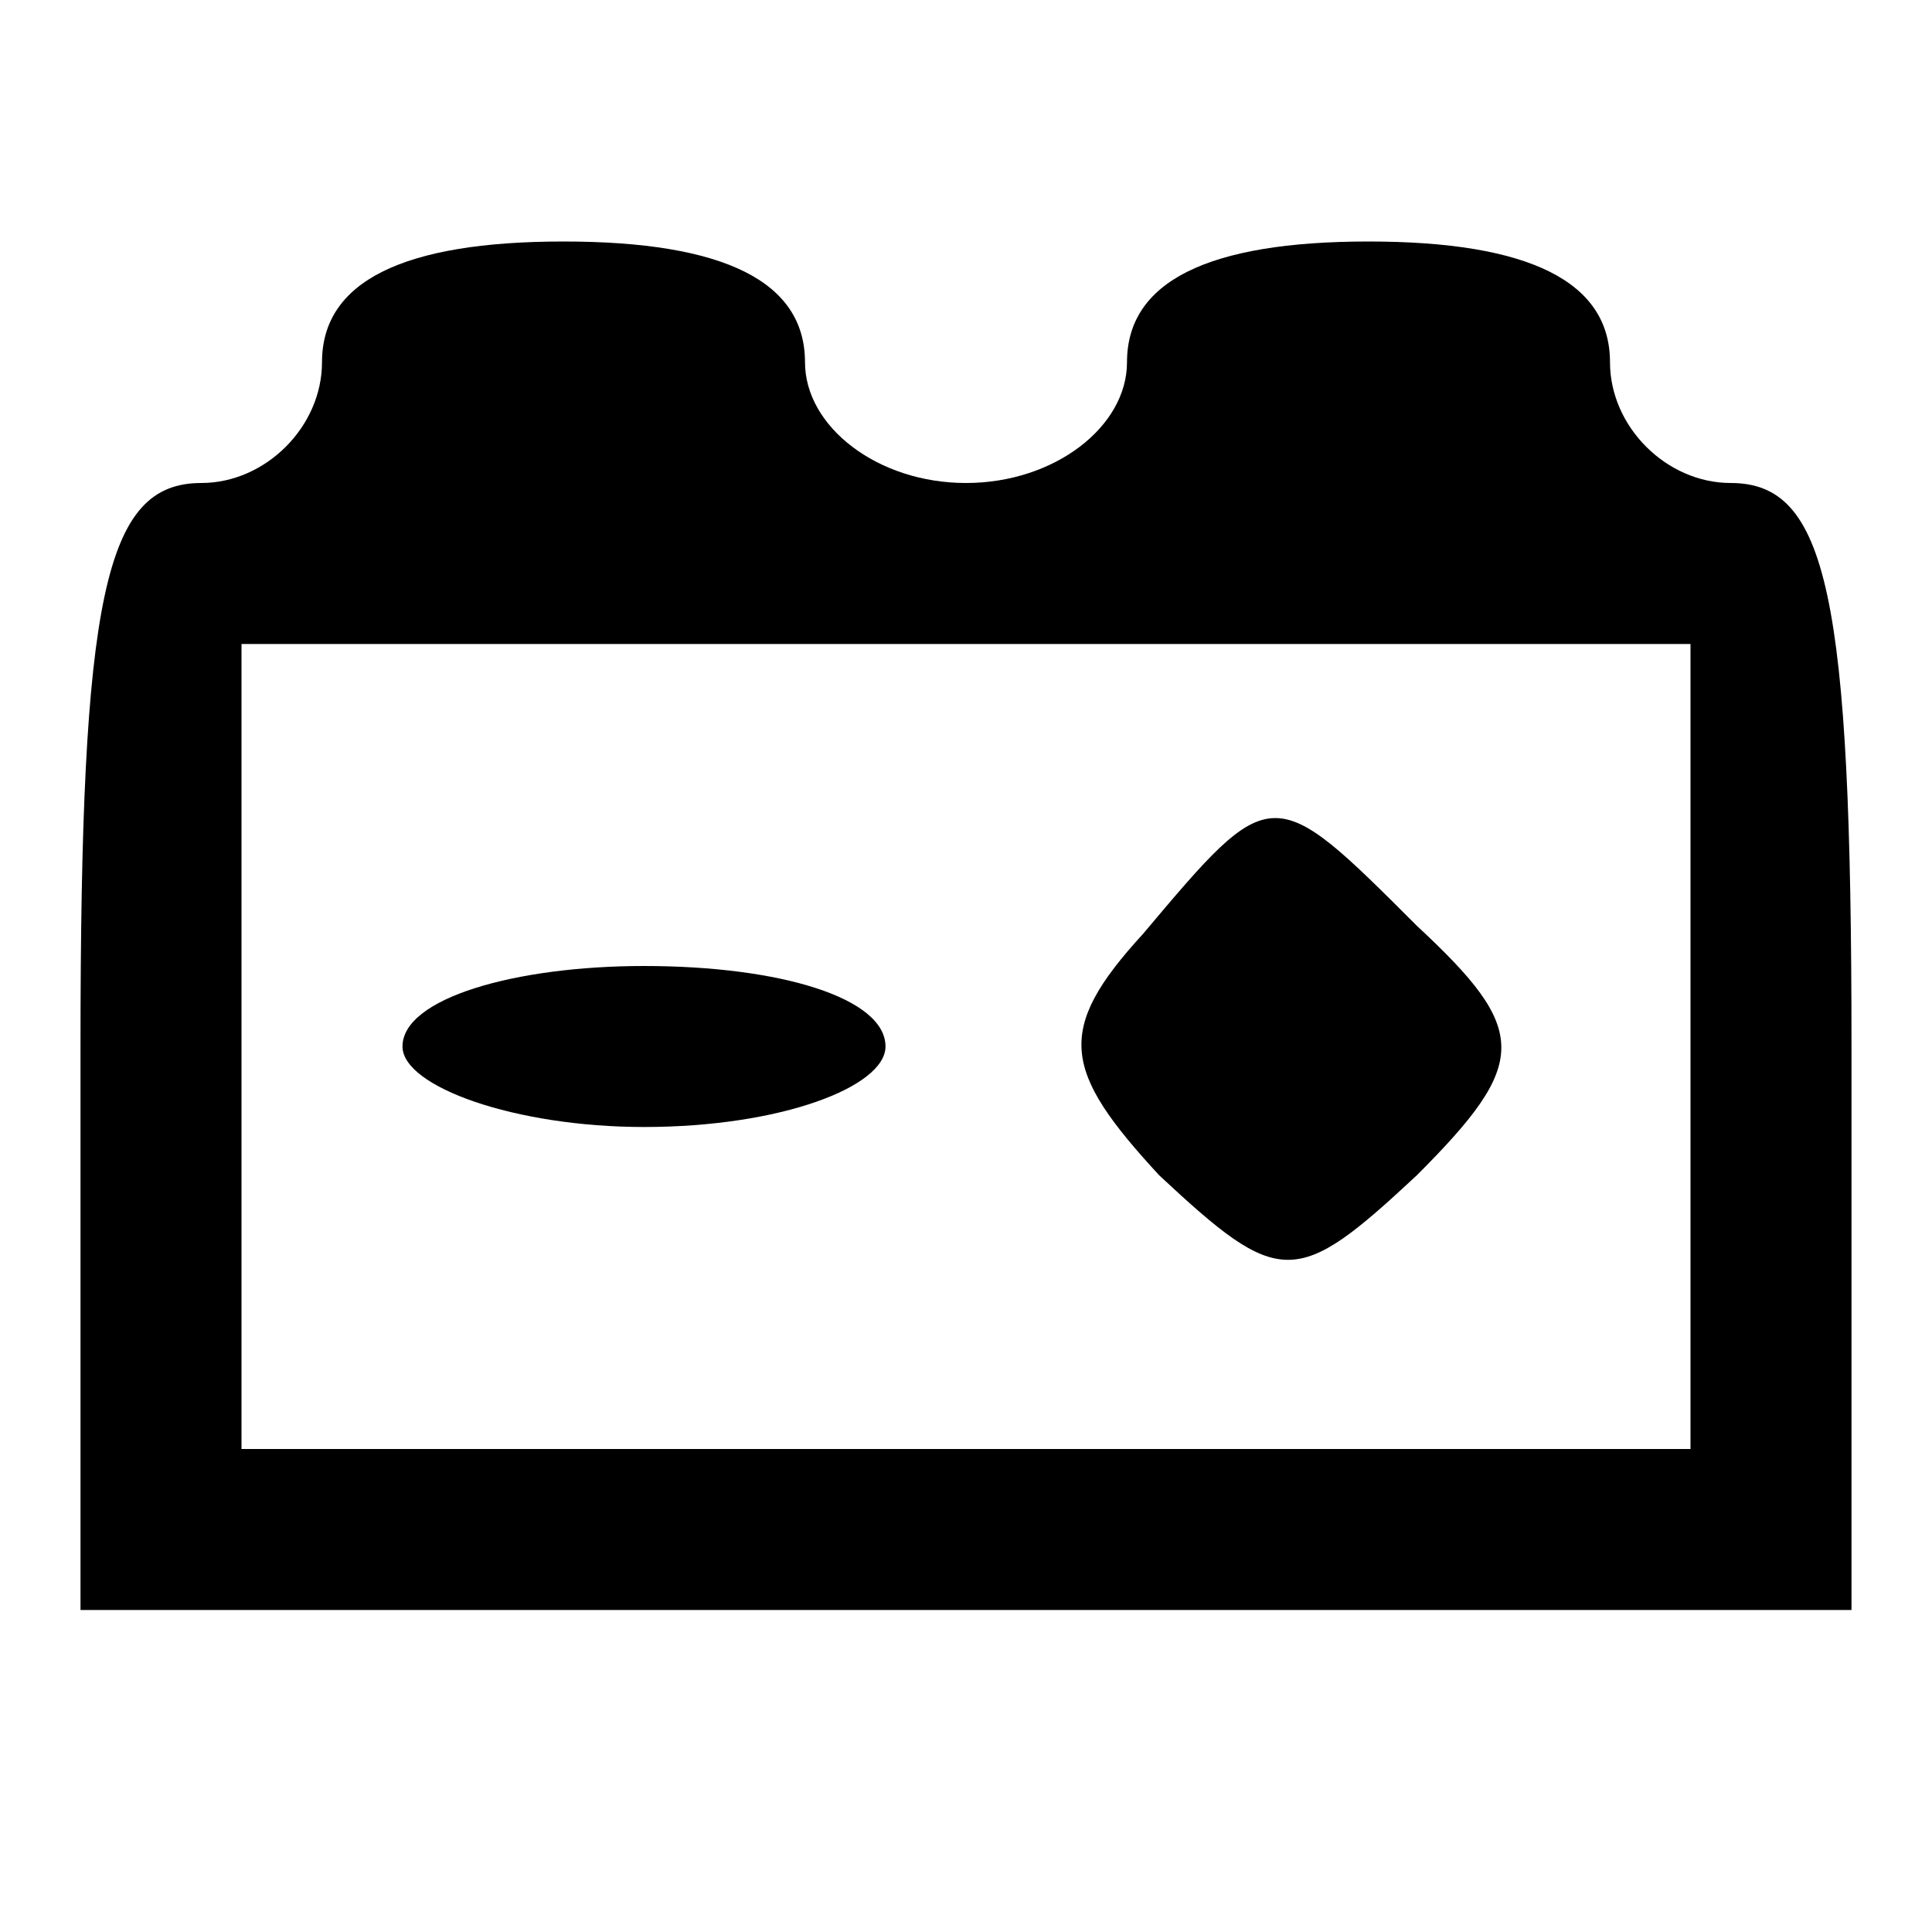
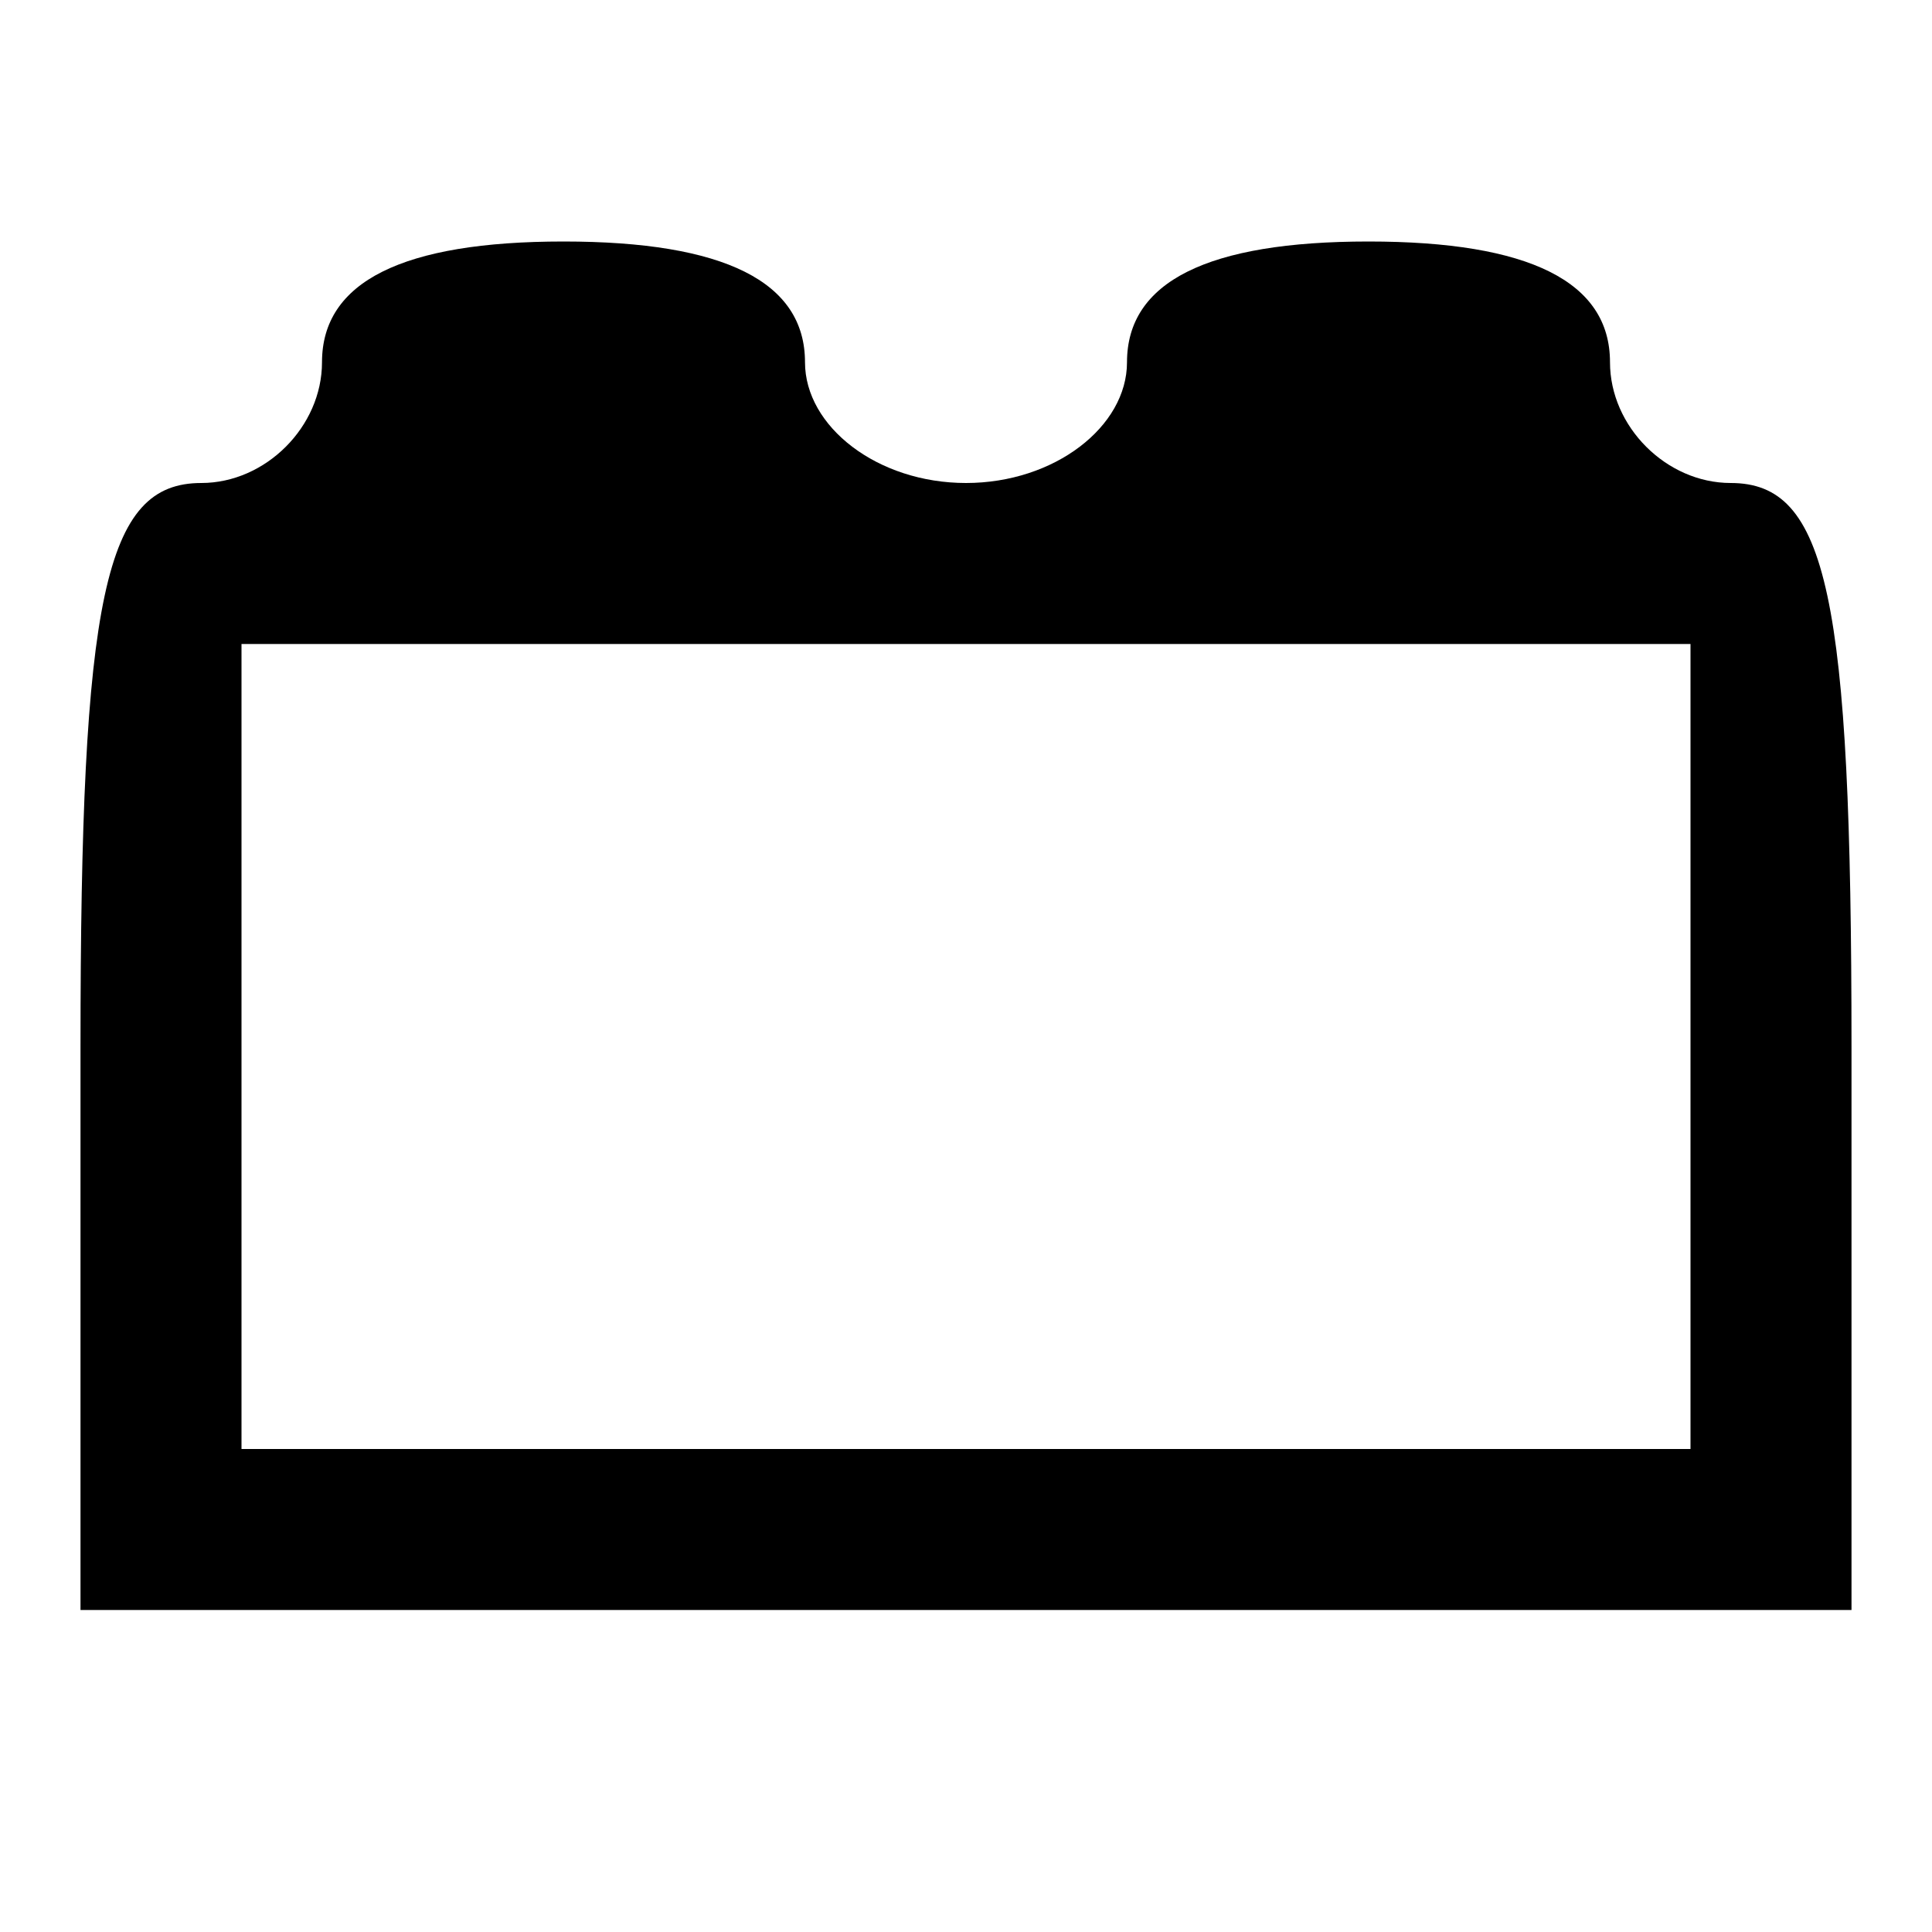
<svg xmlns="http://www.w3.org/2000/svg" version="1.0" width="100mm" height="100mm" viewBox="0 0 24 24" preserveAspectRatio="xMidYMid meet">
  <g transform="translate(0,24) scale(0.1,-0.1)" fill="#000000" stroke="none">
    <path d="M40 195 c0 -8 -7 -15 -15 -15 -12 0 -15 -14 -15 -70 l0 -70 110 0 110 0 0 70 c0 56 -3 70 -15 70 -8 0 -15 7 -15 15 0 10 -10 15 -30 15 -20 0 -30 -5 -30 -15 0 -8 -9 -15 -20 -15 -11 0 -20 7 -20 15 0 10 -10 15 -30 15 -20 0 -30 -5 -30 -15z m170 -85 l0 -50 -90 0 -90 0 0 50 0 50 90 0 90 0 0 -50z" />
-     <path d="M142 124 c-11 -12 -10 -17 2 -30 15 -14 17 -14 32 0 14 14 14 18 0 31 -18 18 -18 18 -34 -1z" />
-     <path d="M50 110 c0 -5 14 -10 30 -10 17 0 30 5 30 10 0 6 -13 10 -30 10 -16 0 -30 -4 -30 -10z" />
  </g>
</svg>